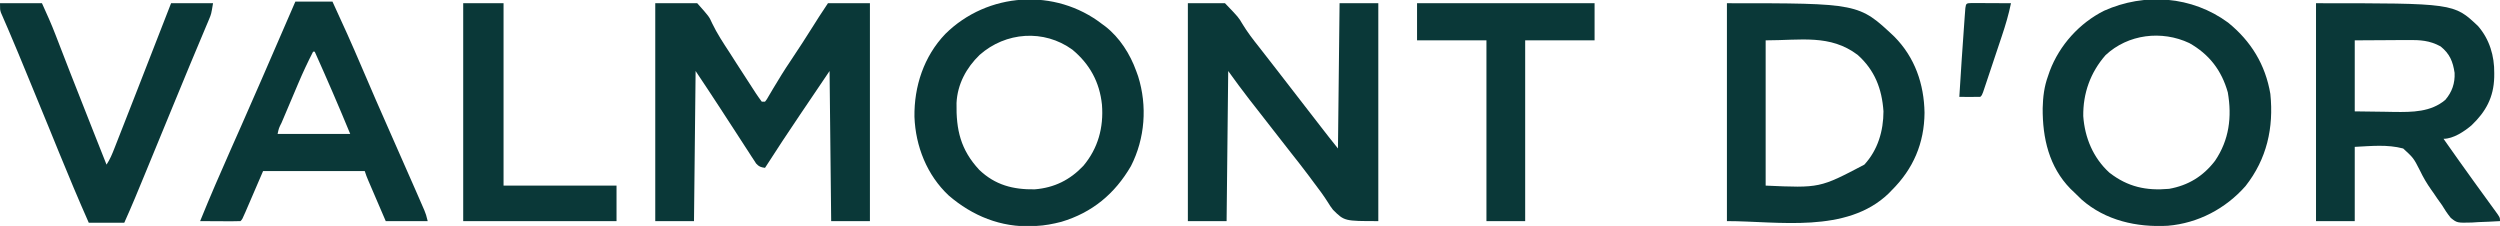
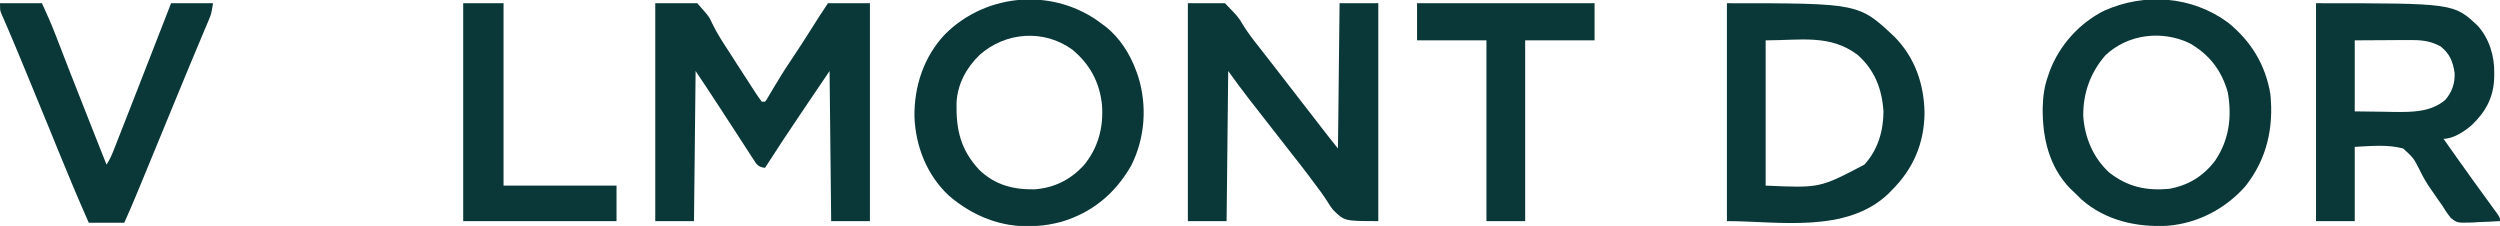
<svg xmlns="http://www.w3.org/2000/svg" height="140" width="1549" version="1.1">
  <path transform="translate(406,2)" fill="#0A3838" d="M0 0 C8.58 0 17.16 0 26 0 C33.386 8.292 33.386 8.292 35.227 12.402 C38.294 18.788 42.123 24.582 46 30.5 C47.359 32.622 48.716 34.746 50.07 36.871 C53.645 42.453 57.234 48.024 60.875 53.562 C61.369 54.324 61.862 55.086 62.371 55.871 C63.527 57.617 64.756 59.315 66 61 C66.66 61 67.32 61 68 61 C69.162 59.535 69.162 59.535 70.25 57.59 C70.688 56.855 71.126 56.121 71.577 55.364 C72.047 54.563 72.516 53.763 73 52.938 C76.48 47.118 80.006 41.363 83.812 35.75 C88.748 28.455 93.469 21.029 98.179 13.587 C99.03 12.243 99.03 12.243 99.898 10.871 C100.4 10.076 100.902 9.282 101.419 8.463 C103.245 5.619 105.126 2.812 107 0 C115.58 0 124.16 0 133 0 C133 44.55 133 89.1 133 135 C125.08 135 117.16 135 109 135 C108.67 104.31 108.34 73.62 108 42 C101.163 52.117 101.163 52.117 94.188 62.438 C92.774 64.528 91.36 66.618 89.903 68.771 C82.474 79.767 75.153 90.823 68 102 C65.41 101.636 64.257 101.287 62.485 99.31 C62.009 98.576 61.533 97.842 61.042 97.085 C60.494 96.253 59.946 95.421 59.382 94.563 C58.508 93.198 58.508 93.198 57.617 91.805 C57.003 90.865 56.389 89.925 55.756 88.957 C53.784 85.937 51.829 82.906 49.875 79.875 C48.582 77.886 47.288 75.898 45.992 73.91 C44.142 71.07 42.292 68.229 40.452 65.382 C35.376 57.535 30.186 49.779 25 42 C24.67 72.69 24.34 103.38 24 135 C16.08 135 8.16 135 0 135 C0 90.45 0 45.9 0 0 Z" />
  <path transform="translate(736,2)" fill="#0A3838" d="M0 0 C7.59 0 15.18 0 23 0 C31.446 8.795 31.446 8.795 33.816 12.867 C36.872 17.886 40.332 22.418 44 27 C45.164 28.492 46.325 29.985 47.484 31.48 C49.869 34.546 52.254 37.611 54.641 40.676 C60.567 48.288 66.476 55.911 72.352 63.562 C75.678 67.886 79.026 72.193 82.375 76.5 C82.971 77.266 83.566 78.033 84.18 78.822 C84.747 79.551 85.314 80.28 85.898 81.031 C86.4 81.676 86.902 82.322 87.419 82.986 C89.264 85.336 91.134 87.667 93 90 C93.33 60.3 93.66 30.6 94 0 C101.92 0 109.84 0 118 0 C118 44.55 118 89.1 118 135 C97 135 97 135 89.938 128 C88.164 125.633 88.164 125.633 86.91 123.57 C84.121 119.147 81.054 115.023 77.875 110.875 C76.878 109.538 75.884 108.199 74.891 106.859 C71.316 102.063 67.611 97.373 63.902 92.68 C60.045 87.798 56.232 82.883 52.416 77.969 C49.376 74.054 46.331 70.142 43.277 66.238 C42.665 65.455 42.054 64.671 41.423 63.864 C40.273 62.392 39.122 60.922 37.969 59.452 C33.5 53.725 29.281 47.887 25 42 C24.67 72.69 24.34 103.38 24 135 C16.08 135 8.16 135 0 135 C0 90.45 0 45.9 0 0 Z" />
  <path transform="translate(683,15)" fill="#0A3838" d="M0 0 C0.614 0.449 1.227 0.897 1.859 1.359 C10.785 8.32 17.191 18.455 21 29 C21.392 30.084 21.784 31.168 22.188 32.285 C27.94 50.641 26.481 70.733 17.75 87.875 C7.726 105.129 -6.27 116.716 -25.375 122.438 C-30.582 123.765 -35.632 124.761 -41 125 C-41.717 125.052 -42.433 125.103 -43.172 125.156 C-62.875 125.95 -80.421 118.823 -95.211 106.098 C-108.668 93.491 -115.721 75.627 -116.405 57.414 C-116.674 38.46 -110.537 19.867 -97.279 6.03 C-71.101 -19.879 -29.142 -22.621 0 0 Z M-76 19 C-84.271 26.978 -89.806 37.235 -90.336 48.855 C-90.618 65.486 -87.849 77.707 -76.312 90.188 C-66.413 99.67 -55.236 102.525 -41.887 102.312 C-29.76 101.337 -20.048 96.512 -11.75 87.75 C-2.625 76.865 0.877 63.972 -0.223 49.886 C-1.685 35.869 -7.749 24.759 -18.574 15.754 C-36.236 2.984 -59.874 4.754 -76 19 Z" />
  <path transform="translate(1435,2)" fill="#0A3838" d="M0 0 C85.394 0 85.394 0 100.32 14.09 C107.493 22.247 110.575 32.685 110.438 43.375 C110.43 44.204 110.422 45.034 110.415 45.888 C110.082 58.322 105.222 67.216 96.312 75.688 C91.809 79.485 85.078 84 79 84 C85.158 92.766 91.345 101.509 97.625 110.188 C98.162 110.931 98.7 111.675 99.253 112.441 C101.843 116.024 104.439 119.603 107.043 123.176 C107.966 124.45 108.889 125.725 109.812 127 C110.239 127.582 110.666 128.163 111.106 128.762 C114 132.773 114 132.773 114 135 C109.501 135.292 105.005 135.469 100.5 135.625 C99.232 135.709 97.963 135.793 96.656 135.879 C87.399 136.12 87.399 136.12 83.491 132.991 C81.418 130.426 79.691 127.828 78 125 C77.098 123.724 76.189 122.454 75.27 121.191 C74.45 119.982 73.631 118.773 72.812 117.562 C72.344 116.904 71.875 116.246 71.392 115.568 C68.709 111.757 66.461 107.994 64.461 103.781 C60.438 95.892 60.438 95.892 54 90 C44.092 87.382 34.194 88.506 24 89 C24 104.18 24 119.36 24 135 C16.08 135 8.16 135 0 135 C0 90.45 0 45.9 0 0 Z M24 23 C24 37.52 24 52.04 24 67 C30.167 67.082 36.334 67.165 42.688 67.25 C44.605 67.286 46.523 67.323 48.499 67.36 C59.629 67.484 71.167 67.471 80.125 59.875 C84.306 54.974 86.164 49.557 85.867 43.125 C84.82 36.116 82.841 31.273 77.188 26.75 C70.433 23.042 64.461 22.718 56.91 22.805 C55.653 22.808 55.653 22.808 54.37 22.811 C51.267 22.821 48.165 22.849 45.062 22.875 C34.637 22.937 34.637 22.937 24 23 Z" />
  <path transform="translate(1380.523,13.996)" fill="#0A3838" d="M0 0 C14.188 11.48 23.139 26.069 26.191 44.207 C28.334 65.219 24.024 84.491 10.789 101.316 C-1.554 115.319 -18.611 124.292 -37.293 125.879 C-56.582 126.96 -75.902 122.669 -90.711 109.691 C-92.331 108.145 -93.936 106.583 -95.523 105.004 C-96.223 104.339 -96.923 103.674 -97.645 102.988 C-110.97 89.377 -115.009 71.497 -114.878 53.031 C-114.707 46.006 -113.948 39.641 -111.523 33.004 C-111.183 32.015 -110.843 31.026 -110.492 30.008 C-104.454 13.995 -92.097 0.282 -76.785 -7.363 C-51.613 -18.632 -22.386 -16.452 0 0 Z M-75.938 20.191 C-85.309 30.902 -89.926 43.822 -89.734 57.945 C-88.811 71.338 -83.558 83.894 -73.523 93.004 C-62.16 101.814 -50.765 104.287 -36.523 103.004 C-24.626 100.869 -15.435 95.216 -8.086 85.629 C0.684 72.708 2.458 58.474 -0.172 43.25 C-4.02 29.585 -11.725 19.615 -24.023 12.691 C-41.076 4.66 -61.96 7.1 -75.938 20.191 Z" />
  <path transform="translate(1070,2)" fill="#0A3838" d="M0 0 C81.717 0 81.717 0 103.754 20.73 C116.451 33.56 122.149 50.052 122.438 67.875 C122.294 86.715 115.472 102.693 102 116 C101.398 116.624 100.796 117.248 100.176 117.891 C74.169 142.939 31.577 135 0 135 C0 90.45 0 45.9 0 0 Z M24 23 C24 52.7 24 82.4 24 113 C57.571 114.506 57.571 114.506 85.148 100.008 C93.492 90.96 96.984 79.133 97 67 C96.05 53.007 91.572 41.444 81 32 C63.905 19.124 45.761 23 24 23 Z" />
-   <path transform="translate(183,1)" fill="#0A3838" d="M0 0 C7.59 0 15.18 0 23 0 C29.211 13.359 35.232 26.759 41 40.312 C46.767 53.861 52.658 67.351 58.625 80.812 C69.649 105.698 69.649 105.698 74.778 117.49 C75.336 118.773 75.896 120.056 76.456 121.339 C77.216 123.077 77.972 124.818 78.727 126.559 C79.145 127.521 79.563 128.483 79.995 129.474 C81 132 81 132 82 136 C73.42 136 64.84 136 56 136 C54.308 132.068 52.617 128.135 50.928 124.202 C50.353 122.864 49.778 121.527 49.202 120.189 C48.375 118.266 47.549 116.342 46.723 114.418 C45.976 112.682 45.976 112.682 45.215 110.911 C44 108 44 108 43 105 C22.21 105 1.42 105 -20 105 C-24.236 114.827 -24.236 114.827 -28.467 124.656 C-28.997 125.884 -29.528 127.112 -30.059 128.34 C-30.472 129.304 -30.472 129.304 -30.894 130.287 C-32.886 134.886 -32.886 134.886 -34 136 C-35.854 136.087 -37.711 136.107 -39.566 136.098 C-40.691 136.094 -41.816 136.091 -42.975 136.088 C-44.159 136.08 -45.343 136.071 -46.562 136.062 C-47.75 136.058 -48.938 136.053 -50.162 136.049 C-53.108 136.037 -56.054 136.021 -59 136 C-52.928 121.02 -46.488 106.213 -39.938 91.438 C-39.53 90.519 -39.123 89.6 -38.703 88.653 C-38.087 87.265 -38.087 87.265 -37.459 85.848 C-36.625 83.966 -35.791 82.085 -34.957 80.203 C-34.335 78.801 -34.335 78.801 -33.701 77.37 C-29.473 67.825 -25.292 58.259 -21.125 48.688 C-20.778 47.89 -20.431 47.093 -20.073 46.271 C-13.362 30.856 -6.676 15.43 0 0 Z M11 31 C7.686 37.471 4.619 43.994 1.793 50.691 C1.423 51.563 1.052 52.434 0.671 53.332 C-0.101 55.15 -0.871 56.969 -1.64 58.789 C-2.823 61.588 -4.012 64.385 -5.201 67.182 C-5.953 68.956 -6.705 70.73 -7.457 72.504 C-7.813 73.342 -8.169 74.181 -8.536 75.045 C-10.235 78.417 -10.235 78.417 -11 82 C3.85 82 18.7 82 34 82 C26.939 64.867 19.596 47.9 12 31 C11.67 31 11.34 31 11 31 Z" />
  <path transform="translate(0,2)" fill="#0A3838" d="M0 0 C8.58 0 17.16 0 26 0 C28.93 6.446 31.793 12.768 34.32 19.355 C34.617 20.121 34.914 20.886 35.22 21.674 C35.859 23.321 36.496 24.968 37.132 26.616 C38.865 31.104 40.608 35.587 42.352 40.07 C42.72 41.018 43.088 41.965 43.467 42.941 C48.094 54.835 52.797 66.698 57.5 78.562 C57.927 79.639 58.353 80.715 58.793 81.824 C61.194 87.883 63.596 93.942 66 100 C68.164 96.753 69.508 93.447 70.914 89.836 C71.201 89.108 71.488 88.38 71.783 87.63 C72.734 85.213 73.679 82.794 74.625 80.375 C75.291 78.679 75.957 76.984 76.623 75.288 C78.754 69.861 80.877 64.431 83 59 C83.72 57.16 84.439 55.32 85.159 53.479 C92.127 35.661 99.067 17.832 106 0 C114.58 0 123.16 0 132 0 C130.875 6.75 130.875 6.75 129.58 9.826 C129.291 10.522 129.001 11.218 128.703 11.935 C128.229 13.048 128.229 13.048 127.746 14.184 C127.414 14.979 127.082 15.773 126.74 16.592 C126.021 18.31 125.299 20.026 124.575 21.742 C123.021 25.424 121.48 29.113 119.938 32.801 C119.139 34.712 118.339 36.623 117.538 38.534 C113.972 47.047 110.464 55.582 106.971 64.124 C101.306 77.98 95.607 91.821 89.878 105.651 C89.136 107.444 88.393 109.238 87.651 111.032 C86.617 113.53 85.582 116.027 84.547 118.523 C84.247 119.25 83.946 119.976 83.637 120.725 C81.504 125.858 79.259 130.917 77 136 C69.74 136 62.48 136 55 136 C48.61 121.572 42.52 107.048 36.562 92.438 C36.184 91.508 35.805 90.579 35.414 89.622 C34.635 87.71 33.856 85.799 33.077 83.887 C32.488 82.442 32.488 82.442 31.887 80.969 C31.49 79.996 31.094 79.023 30.685 78.021 C26.113 66.813 21.496 55.625 16.875 44.438 C16.486 43.494 16.096 42.551 15.695 41.579 C14.566 38.843 13.435 36.107 12.305 33.371 C11.948 32.505 11.59 31.639 11.222 30.747 C9.403 26.345 7.557 21.956 5.669 17.583 C5.295 16.713 4.922 15.843 4.537 14.946 C3.828 13.3 3.114 11.656 2.393 10.015 C2.078 9.282 1.763 8.549 1.438 7.793 C1.159 7.155 0.881 6.516 0.594 5.858 C0 4 0 4 0 0 Z" />
  <path transform="translate(878,2)" fill="#0A3838" d="M0 0 C36.3 0 72.6 0 110 0 C110 7.59 110 15.18 110 23 C95.81 23 81.62 23 67 23 C67 59.96 67 96.92 67 135 C59.08 135 51.16 135 43 135 C43 98.04 43 61.08 43 23 C28.81 23 14.62 23 0 23 C0 15.41 0 7.82 0 0 Z" />
  <path transform="translate(287,2)" fill="#0A3838" d="M0 0 C8.25 0 16.5 0 25 0 C25 37.29 25 74.58 25 113 C48.1 113 71.2 113 95 113 C95 120.26 95 127.52 95 135 C63.65 135 32.3 135 0 135 C0 90.45 0 45.9 0 0 Z" />
-   <path transform="translate(1221.592,1.886)" fill="#0A3838" d="M0 0 C1.126 0.005 2.252 0.01 3.412 0.016 C4.627 0.019 5.842 0.022 7.094 0.026 C8.373 0.034 9.652 0.042 10.97 0.051 C12.254 0.056 13.537 0.06 14.859 0.065 C18.042 0.077 21.225 0.093 24.408 0.114 C22.99 7.086 21.015 13.717 18.748 20.457 C18.398 21.508 18.048 22.558 17.687 23.64 C16.952 25.843 16.215 28.044 15.476 30.245 C14.34 33.629 13.212 37.016 12.086 40.403 C11.369 42.546 10.653 44.689 9.935 46.832 C9.597 47.849 9.258 48.865 8.909 49.913 C8.596 50.845 8.282 51.776 7.958 52.737 C7.683 53.56 7.407 54.383 7.122 55.232 C6.408 57.114 6.408 57.114 5.408 58.114 C3.222 58.186 1.033 58.197 -1.155 58.176 C-2.951 58.162 -2.951 58.162 -4.783 58.149 C-5.71 58.137 -6.637 58.125 -7.592 58.114 C-6.637 42.817 -5.663 27.523 -4.53 12.239 C-4.45 11.129 -4.371 10.019 -4.29 8.876 C-4.213 7.864 -4.136 6.852 -4.057 5.809 C-3.958 4.479 -3.958 4.479 -3.857 3.122 C-3.455 0.075 -3.12 0.137 0 0 Z" />
</svg>